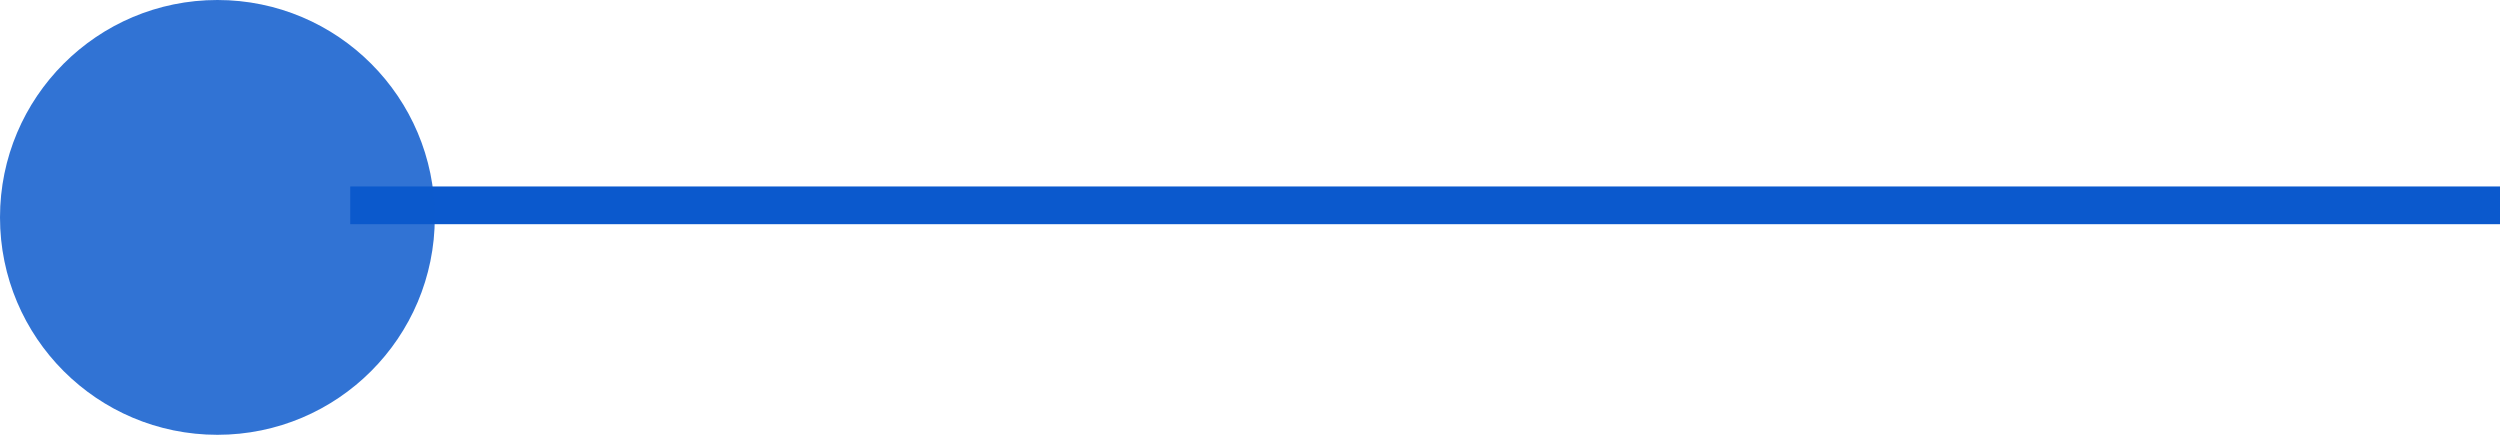
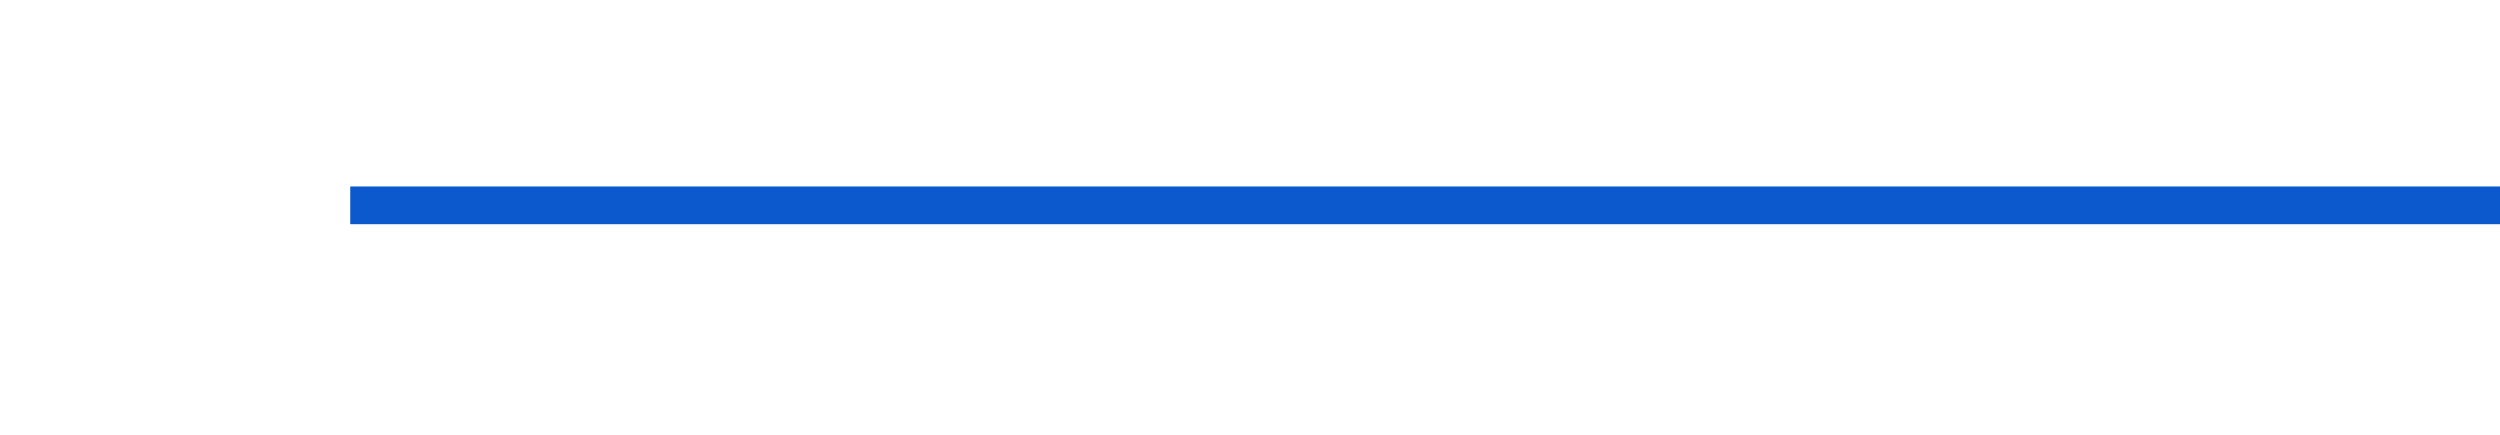
<svg xmlns="http://www.w3.org/2000/svg" width="66.26" height="11.523" viewBox="0 0 66.26 11.523">
  <g id="Group_337" data-name="Group 337" transform="translate(-1448.085 -717.617)">
    <line id="Line_15" data-name="Line 15" x1="56.977" transform="translate(1457.368 723.059)" fill="none" stroke="#0b59cd" stroke-width="1" />
-     <ellipse id="Ellipse_7" data-name="Ellipse 7" cx="5.762" cy="5.762" rx="5.762" ry="5.762" transform="translate(1448.085 717.617)" fill="#0b59cd" opacity="0.84" />
  </g>
</svg>